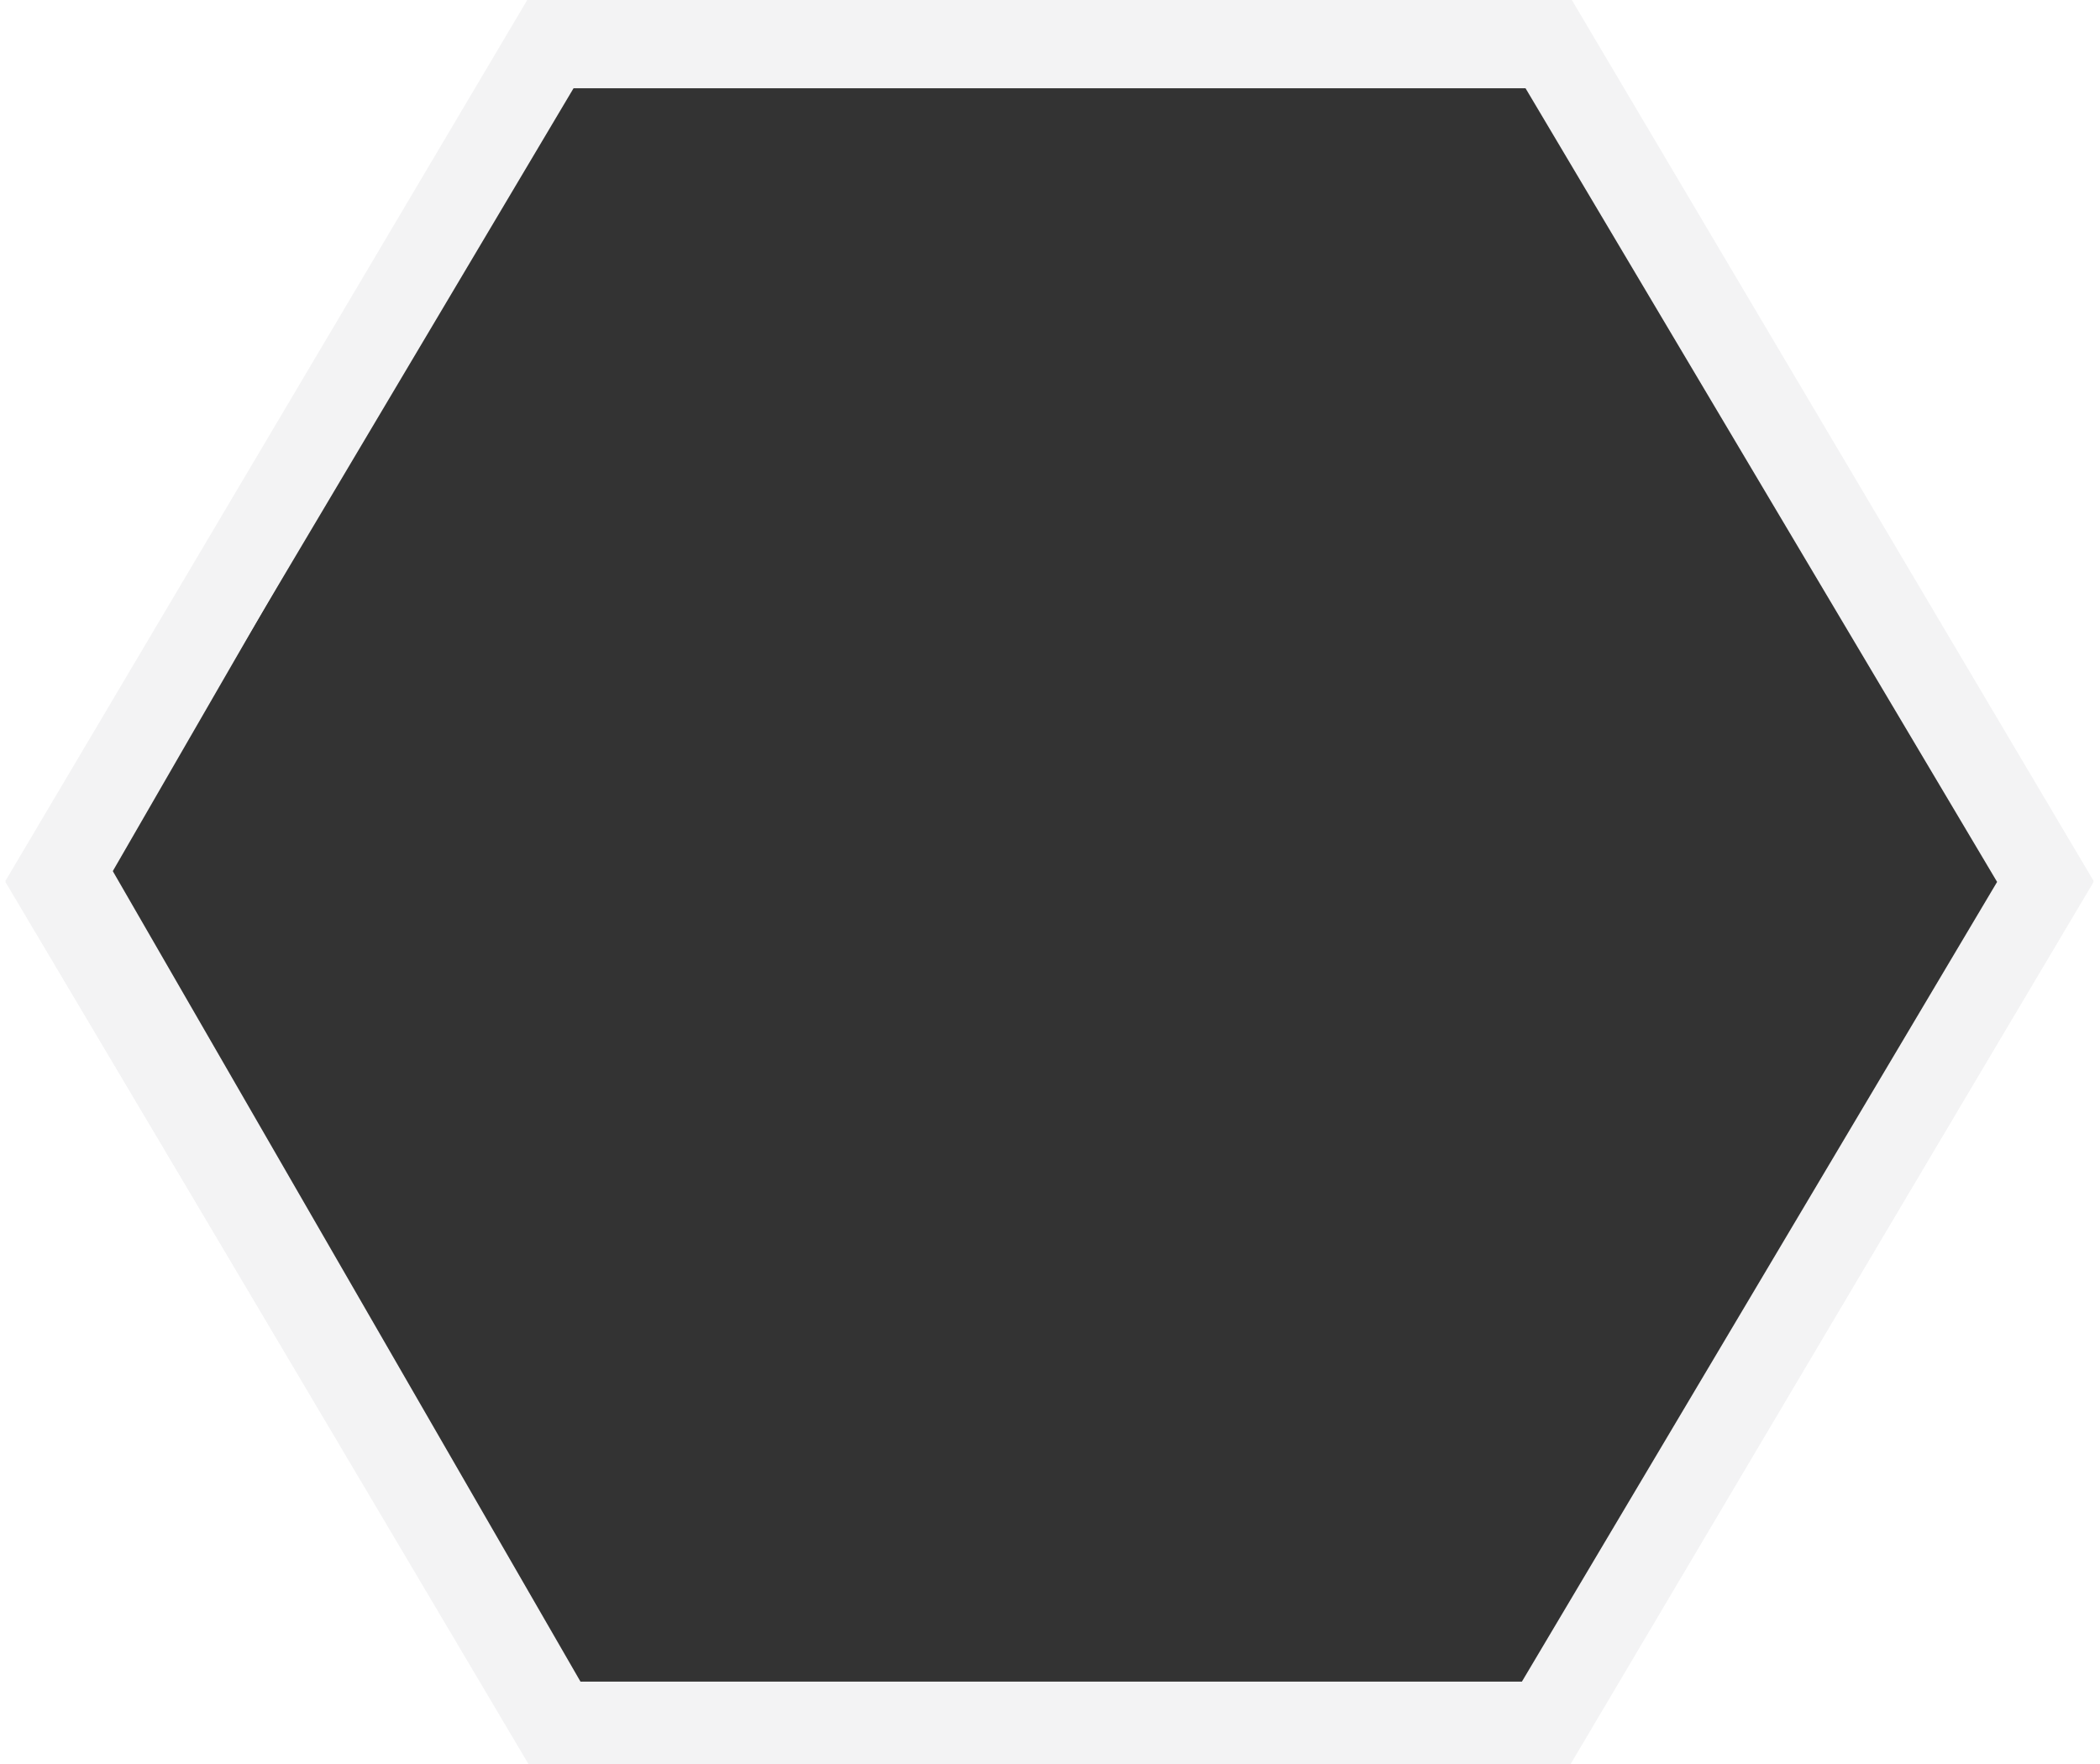
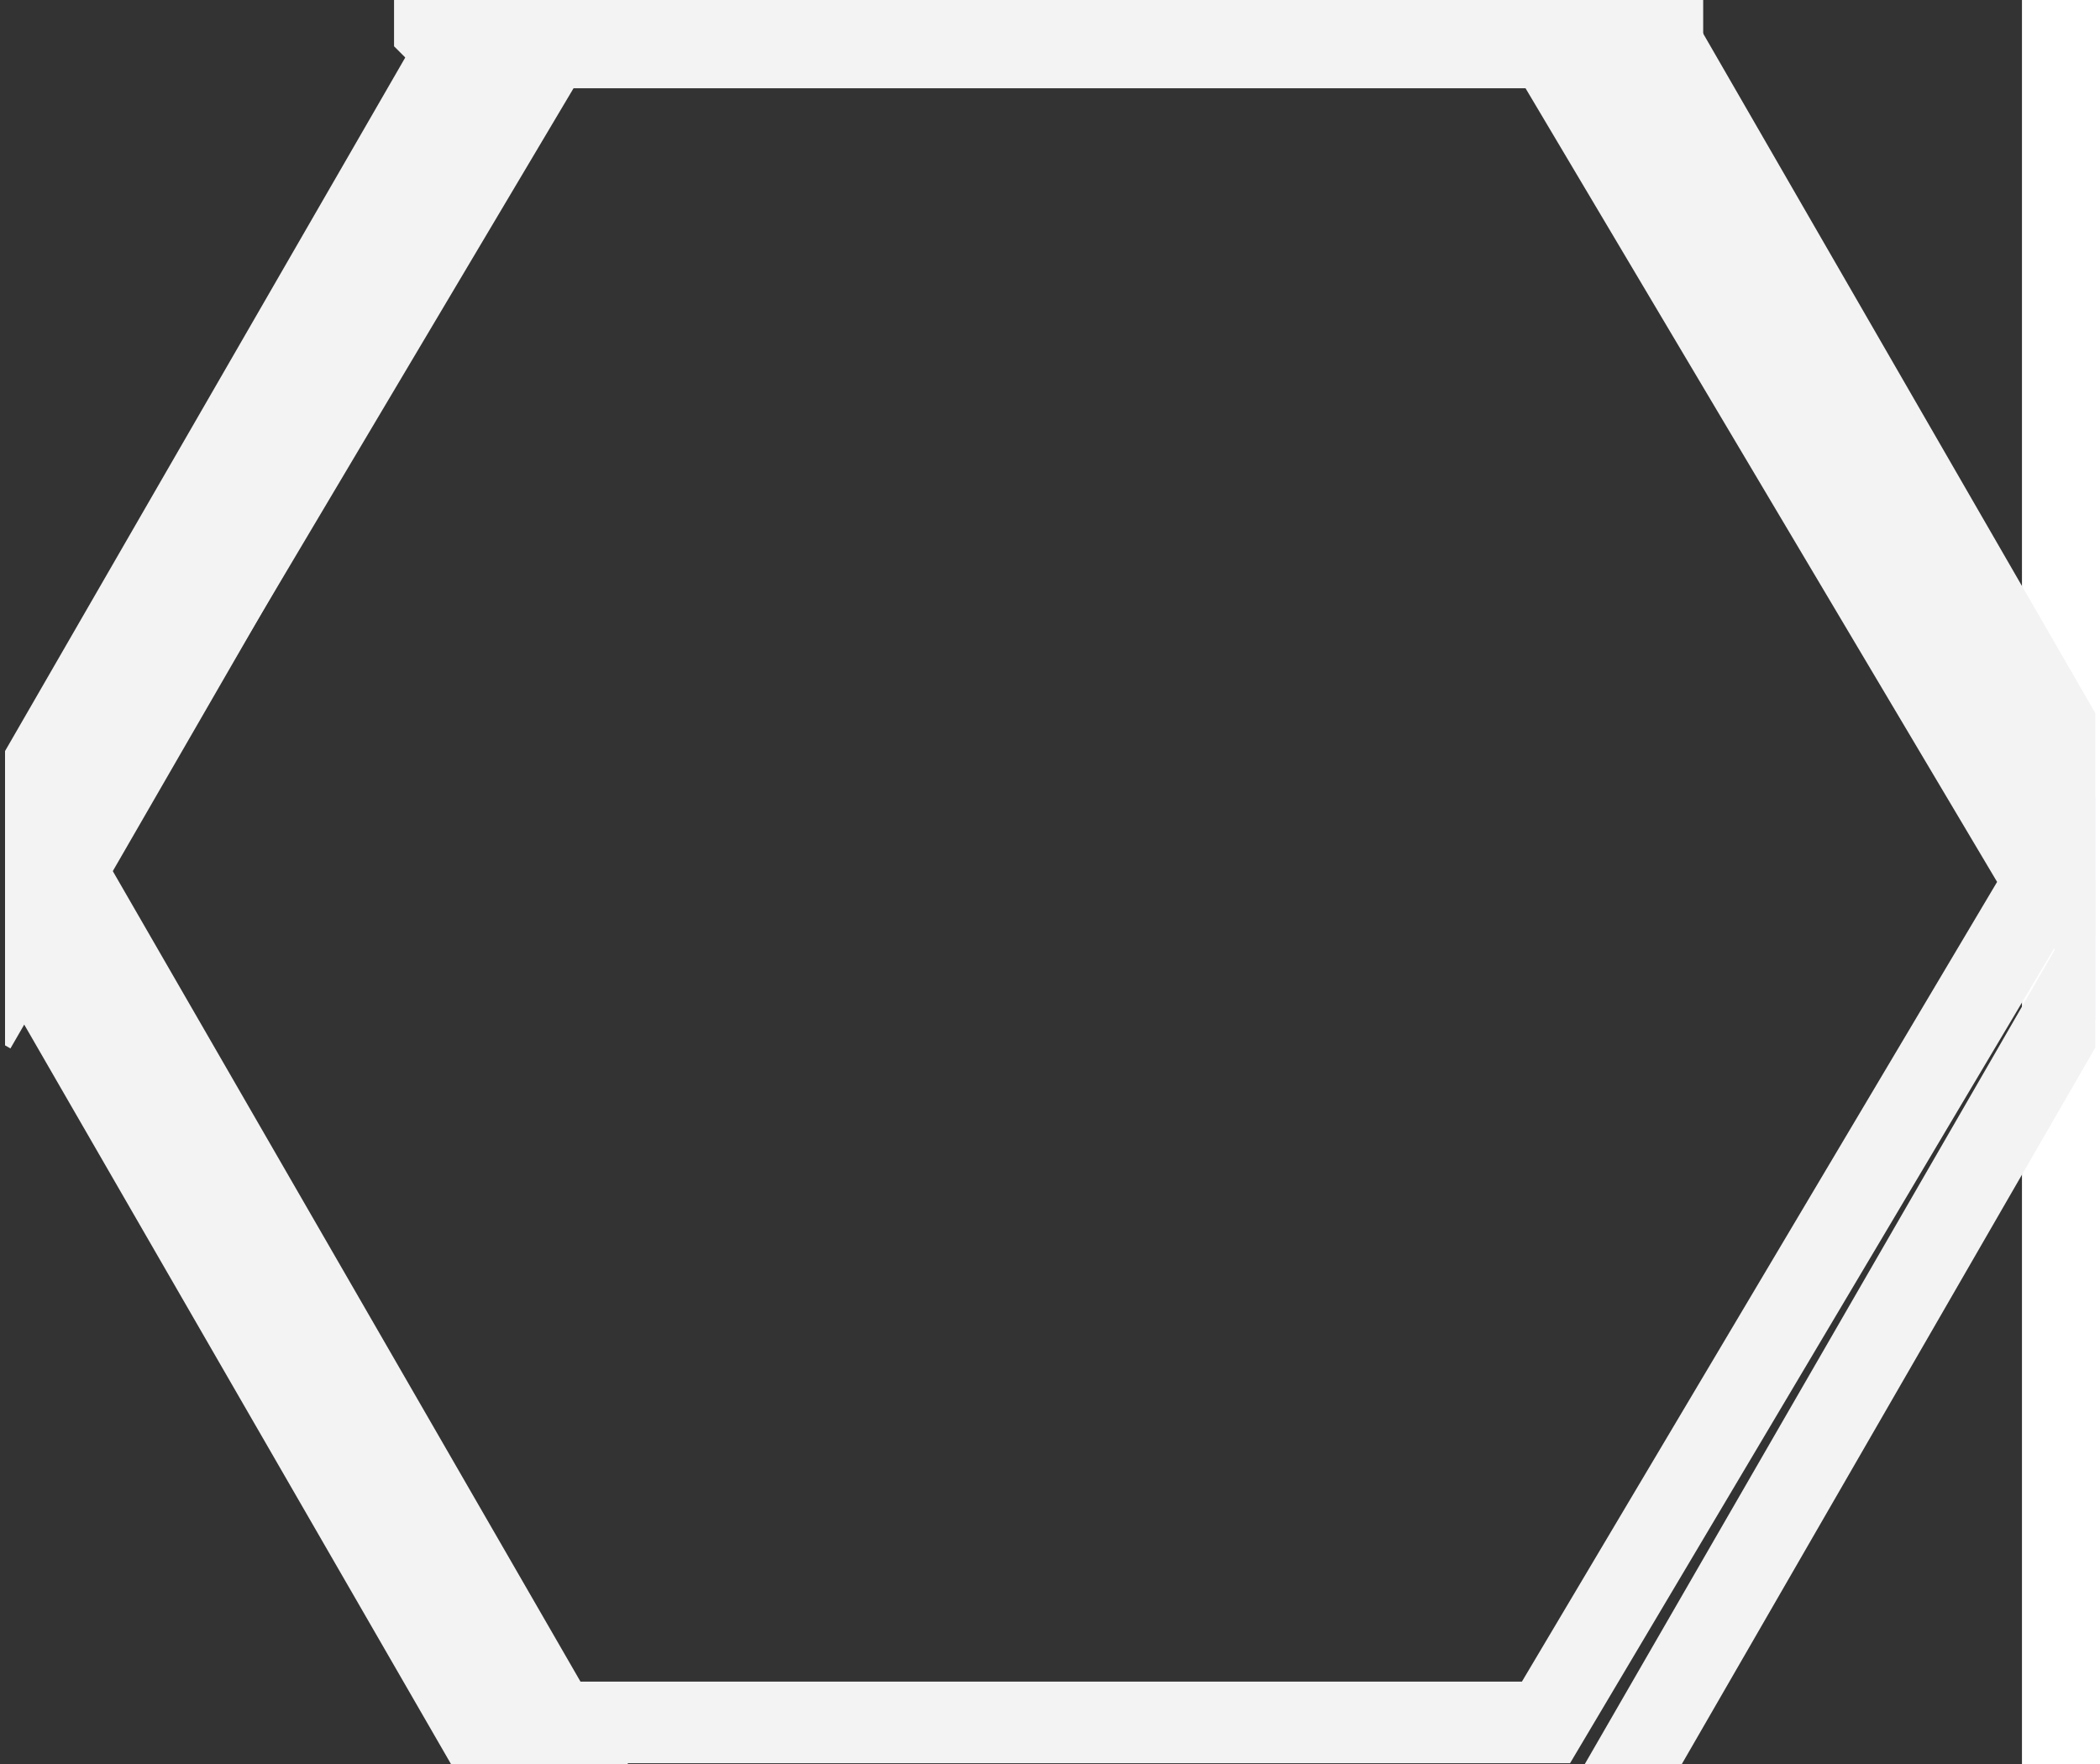
<svg xmlns="http://www.w3.org/2000/svg" width="100%" height="100%" viewBox="0 0 25 21" version="1.1" xml:space="preserve" style="fill-rule:evenodd;clip-rule:evenodd;stroke-linecap:round;stroke-miterlimit:1.414;">
  <rect x="0" y="0" width="25" height="21" fill="#333333" stroke="none" />
  <g id="Layer1">
    <rect x="24.071" y="-0.586" width="2.033" height="23.528" style="fill:#fff;" />
-     <rect x="-0.943" y="-0.496" width="26.695" height="1.469" style="fill:#fff;" />
-     <rect x="-1.578" y="-1.012" width="2.688" height="23.321" style="fill:#fff;" />
-     <rect x="-1.615" y="20.519" width="27.568" height="1.439" style="fill:#fff;" />
  </g>
  <g>
    <clipPath id="_clip1">
      <rect x="0.06" y="0" width="24.884" height="21" />
    </clipPath>
    <g clip-path="url(#_clip1)">
      <path d="M7.072,-0.556l-0.716,-0.413l-7.13,12.356l0.715,0.412l7.131,-12.355l0,0Z" style="fill:#f3f3f4;stroke-width:1px;stroke:#f3f3f4;" />
      <path d="M18.217,-0.516l0.715,-0.413l7.13,12.356l-0.715,0.412l-7.13,-12.355Z" style="fill:#f3f3f4;stroke-width:1px;stroke:#f3f3f4;" />
-       <path d="M17.901,22.023l0.715,0.413l7.131,-12.356l-0.715,-0.412l-7.131,12.355Z" style="fill:#f3f3f4;stroke-width:1px;stroke:#f3f3f4;" />
+       <path d="M17.901,22.023l0.715,0.413l7.131,-12.356l-7.131,12.355Z" style="fill:#f3f3f4;stroke-width:1px;stroke:#f3f3f4;" />
      <path d="M7.392,21.854l-0.715,0.413l-7.131,-12.356l0.716,-0.413l7.13,12.356Z" style="fill:#f3f3f4;stroke-width:1px;stroke:#f3f3f4;" />
      <rect x="5.191" y="-0.516" width="14.585" height="1.067" style="fill:#f3f3f4;stroke-width:1px;stroke:#f3f3f4;" />
-       <rect x="5.208" y="20.577" width="14.907" height="0.812" style="fill:#f3f3f4;stroke-width:1px;stroke:#f3f3f4;" />
    </g>
  </g>
  <g>
    <clipPath id="_clip2">
      <rect x="-0.062" y="0" width="25.128" height="21" />
    </clipPath>
    <g clip-path="url(#_clip2)">
-       <path d="M26.134,-1.692l0,25l-27,0l0,-25l27,0ZM6.298,-0.036l12.393,0l6.233,10.524l-6.233,10.524l-12.393,0l-6.234,-10.524l6.234,-10.524l0,0Z" style="fill:#fff;" />
      <path d="M27.128,-2.046l0,25.728l-0.583,0.569l-27.823,0l-0.583,-0.569l0,-25.728l0.583,-0.569l27.823,0l0.583,0.569ZM-0.866,-1.644l0,24.923l27,0l0,-24.923l-27,0l0,0ZM24.924,10.499l-6.233,10.492l-12.393,0l-6.234,-10.492l6.234,-10.492l12.393,0l6.233,10.492ZM6.871,0.978l-5.657,9.521l5.657,9.52l11.247,0l5.657,-9.52l-5.657,-9.521l-11.247,0l0,0Z" style="fill:#f3f3f4;" />
    </g>
  </g>
</svg>